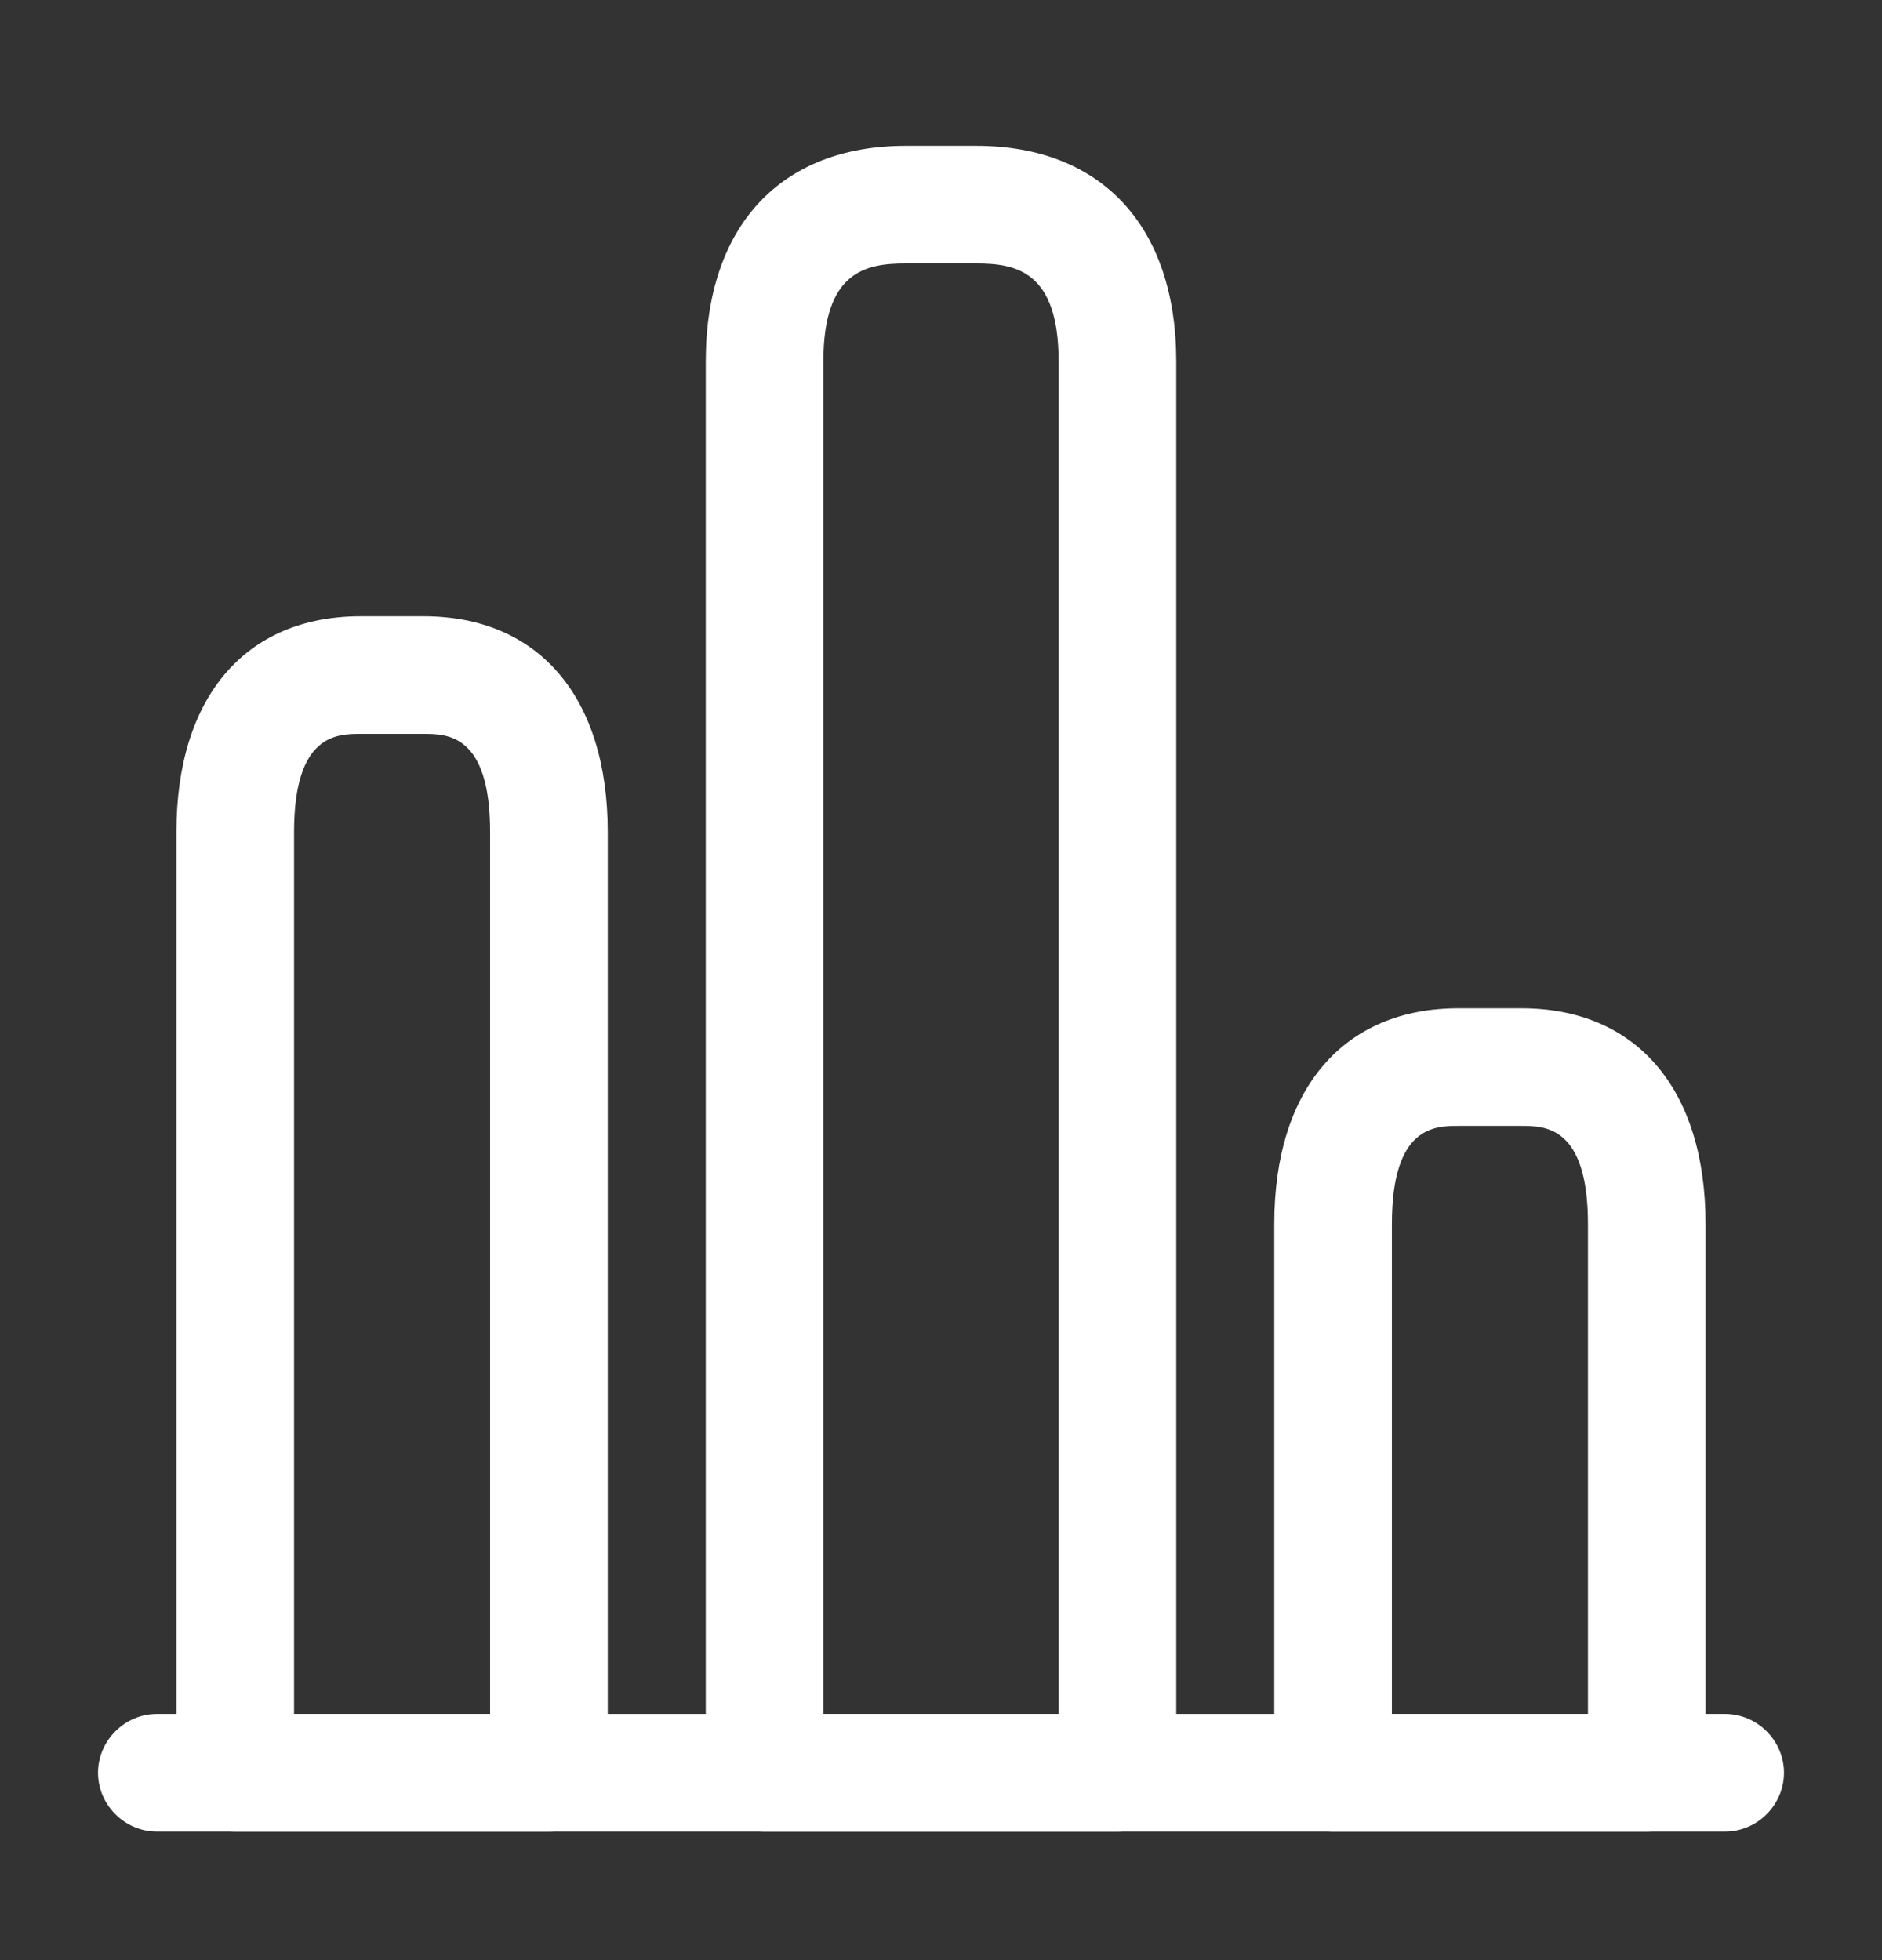
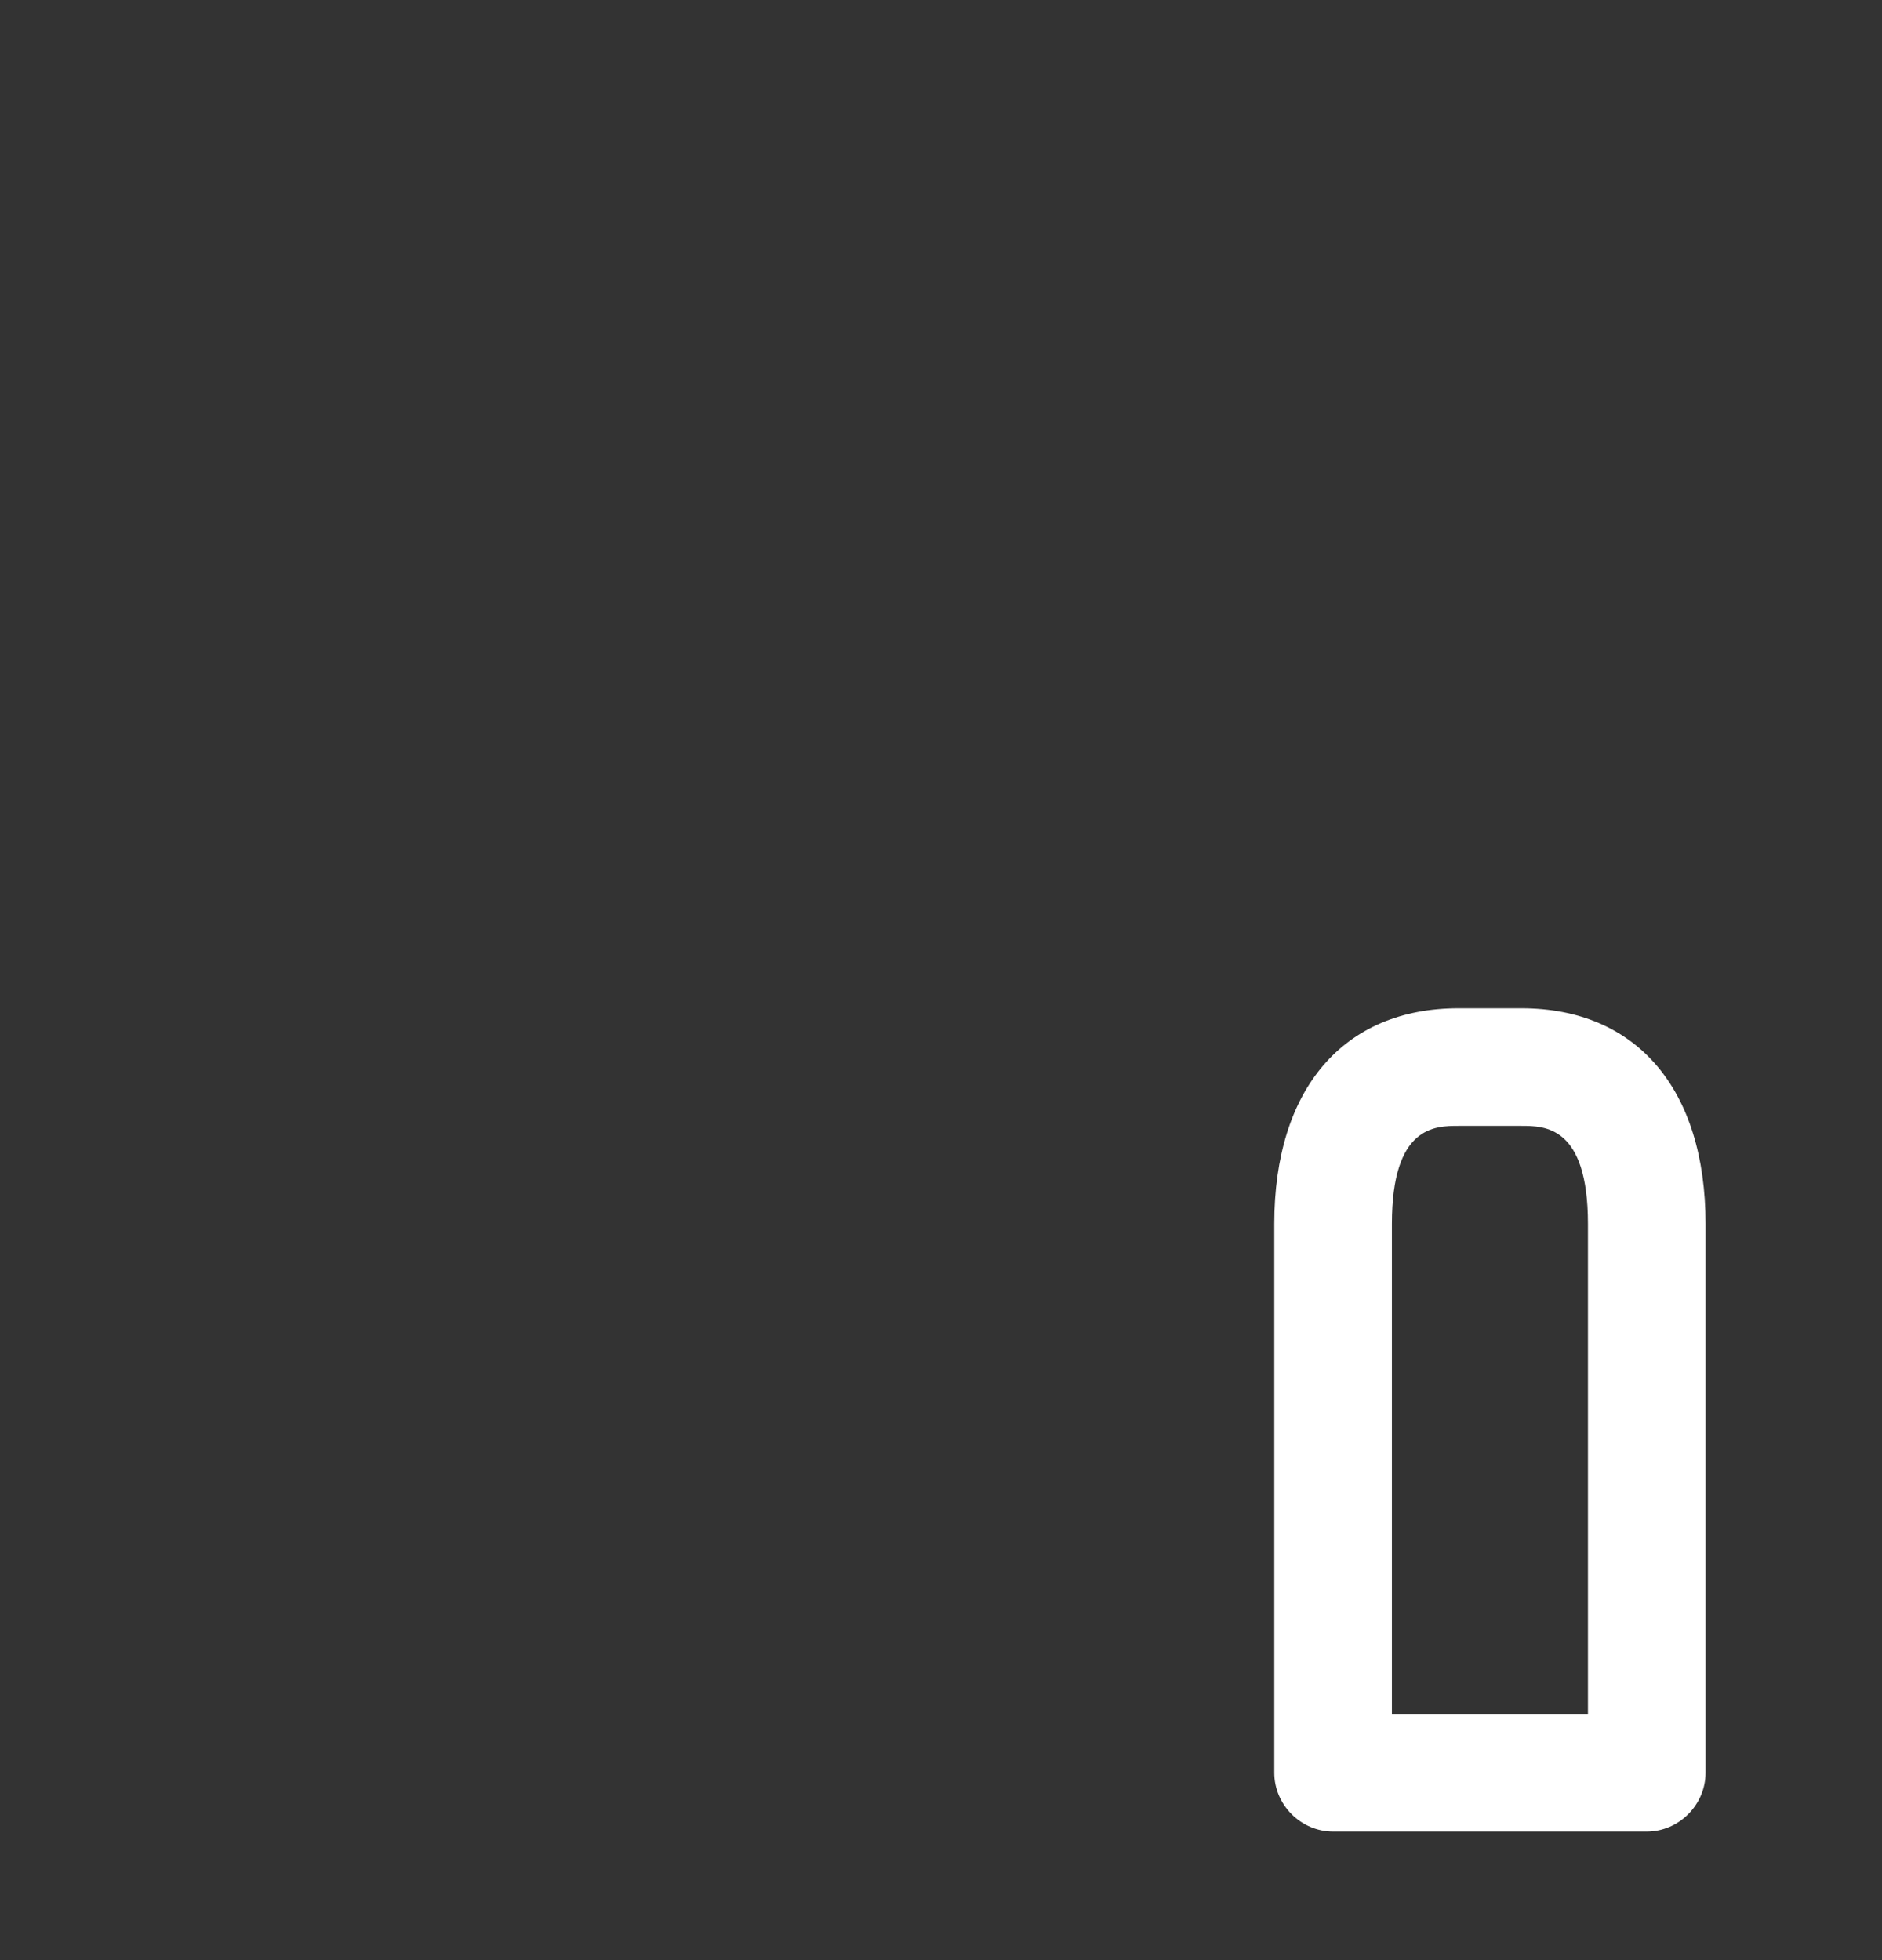
<svg xmlns="http://www.w3.org/2000/svg" width="24" height="25" viewBox="0 0 24 25" fill="none">
  <rect x="0" y="0" width="24" height="25" fill="#333333" stroke="none" />
-   <path d="M22 23.36H2C1.59 23.36 1.25 23.02 1.25 22.61C1.25 22.2 1.59 21.86 2 21.86H22C22.41 21.86 22.75 22.2 22.75 22.61C22.75 23.02 22.41 23.36 22 23.36Z" fill="white" />
-   <path d="M14.25 23.36H9.75C9.34 23.36 9 23.02 9 22.61V4.61C9 2.89 9.95 1.86 11.55 1.86H12.45C14.05 1.86 15 2.89 15 4.61V22.61C15 23.02 14.66 23.36 14.25 23.36ZM10.5 21.86H13.5V4.61C13.5 3.46 12.96 3.36 12.45 3.36H11.55C11.04 3.36 10.5 3.46 10.5 4.61V21.86V21.86Z" fill="white" />
-   <path d="M7 23.36H3C2.59 23.36 2.25 23.02 2.25 22.61V10.61C2.25 8.89 3.13 7.86 4.6 7.86H5.4C6.87 7.86 7.75 8.89 7.75 10.61V22.61C7.75 23.02 7.41 23.36 7 23.36ZM3.75 21.86H6.25V10.61C6.25 9.36 5.7 9.36 5.4 9.36H4.6C4.3 9.36 3.75 9.36 3.75 10.61V21.86V21.86Z" fill="white" />
  <path d="M21 23.36H17C16.59 23.36 16.25 23.02 16.25 22.61V15.61C16.25 13.89 17.13 12.86 18.6 12.86H19.4C20.87 12.86 21.75 13.89 21.75 15.61V22.61C21.75 23.02 21.41 23.36 21 23.36ZM17.75 21.86H20.25V15.61C20.25 14.36 19.7 14.36 19.4 14.36H18.6C18.3 14.36 17.75 14.36 17.75 15.61V21.86V21.86Z" fill="white" />
</svg>